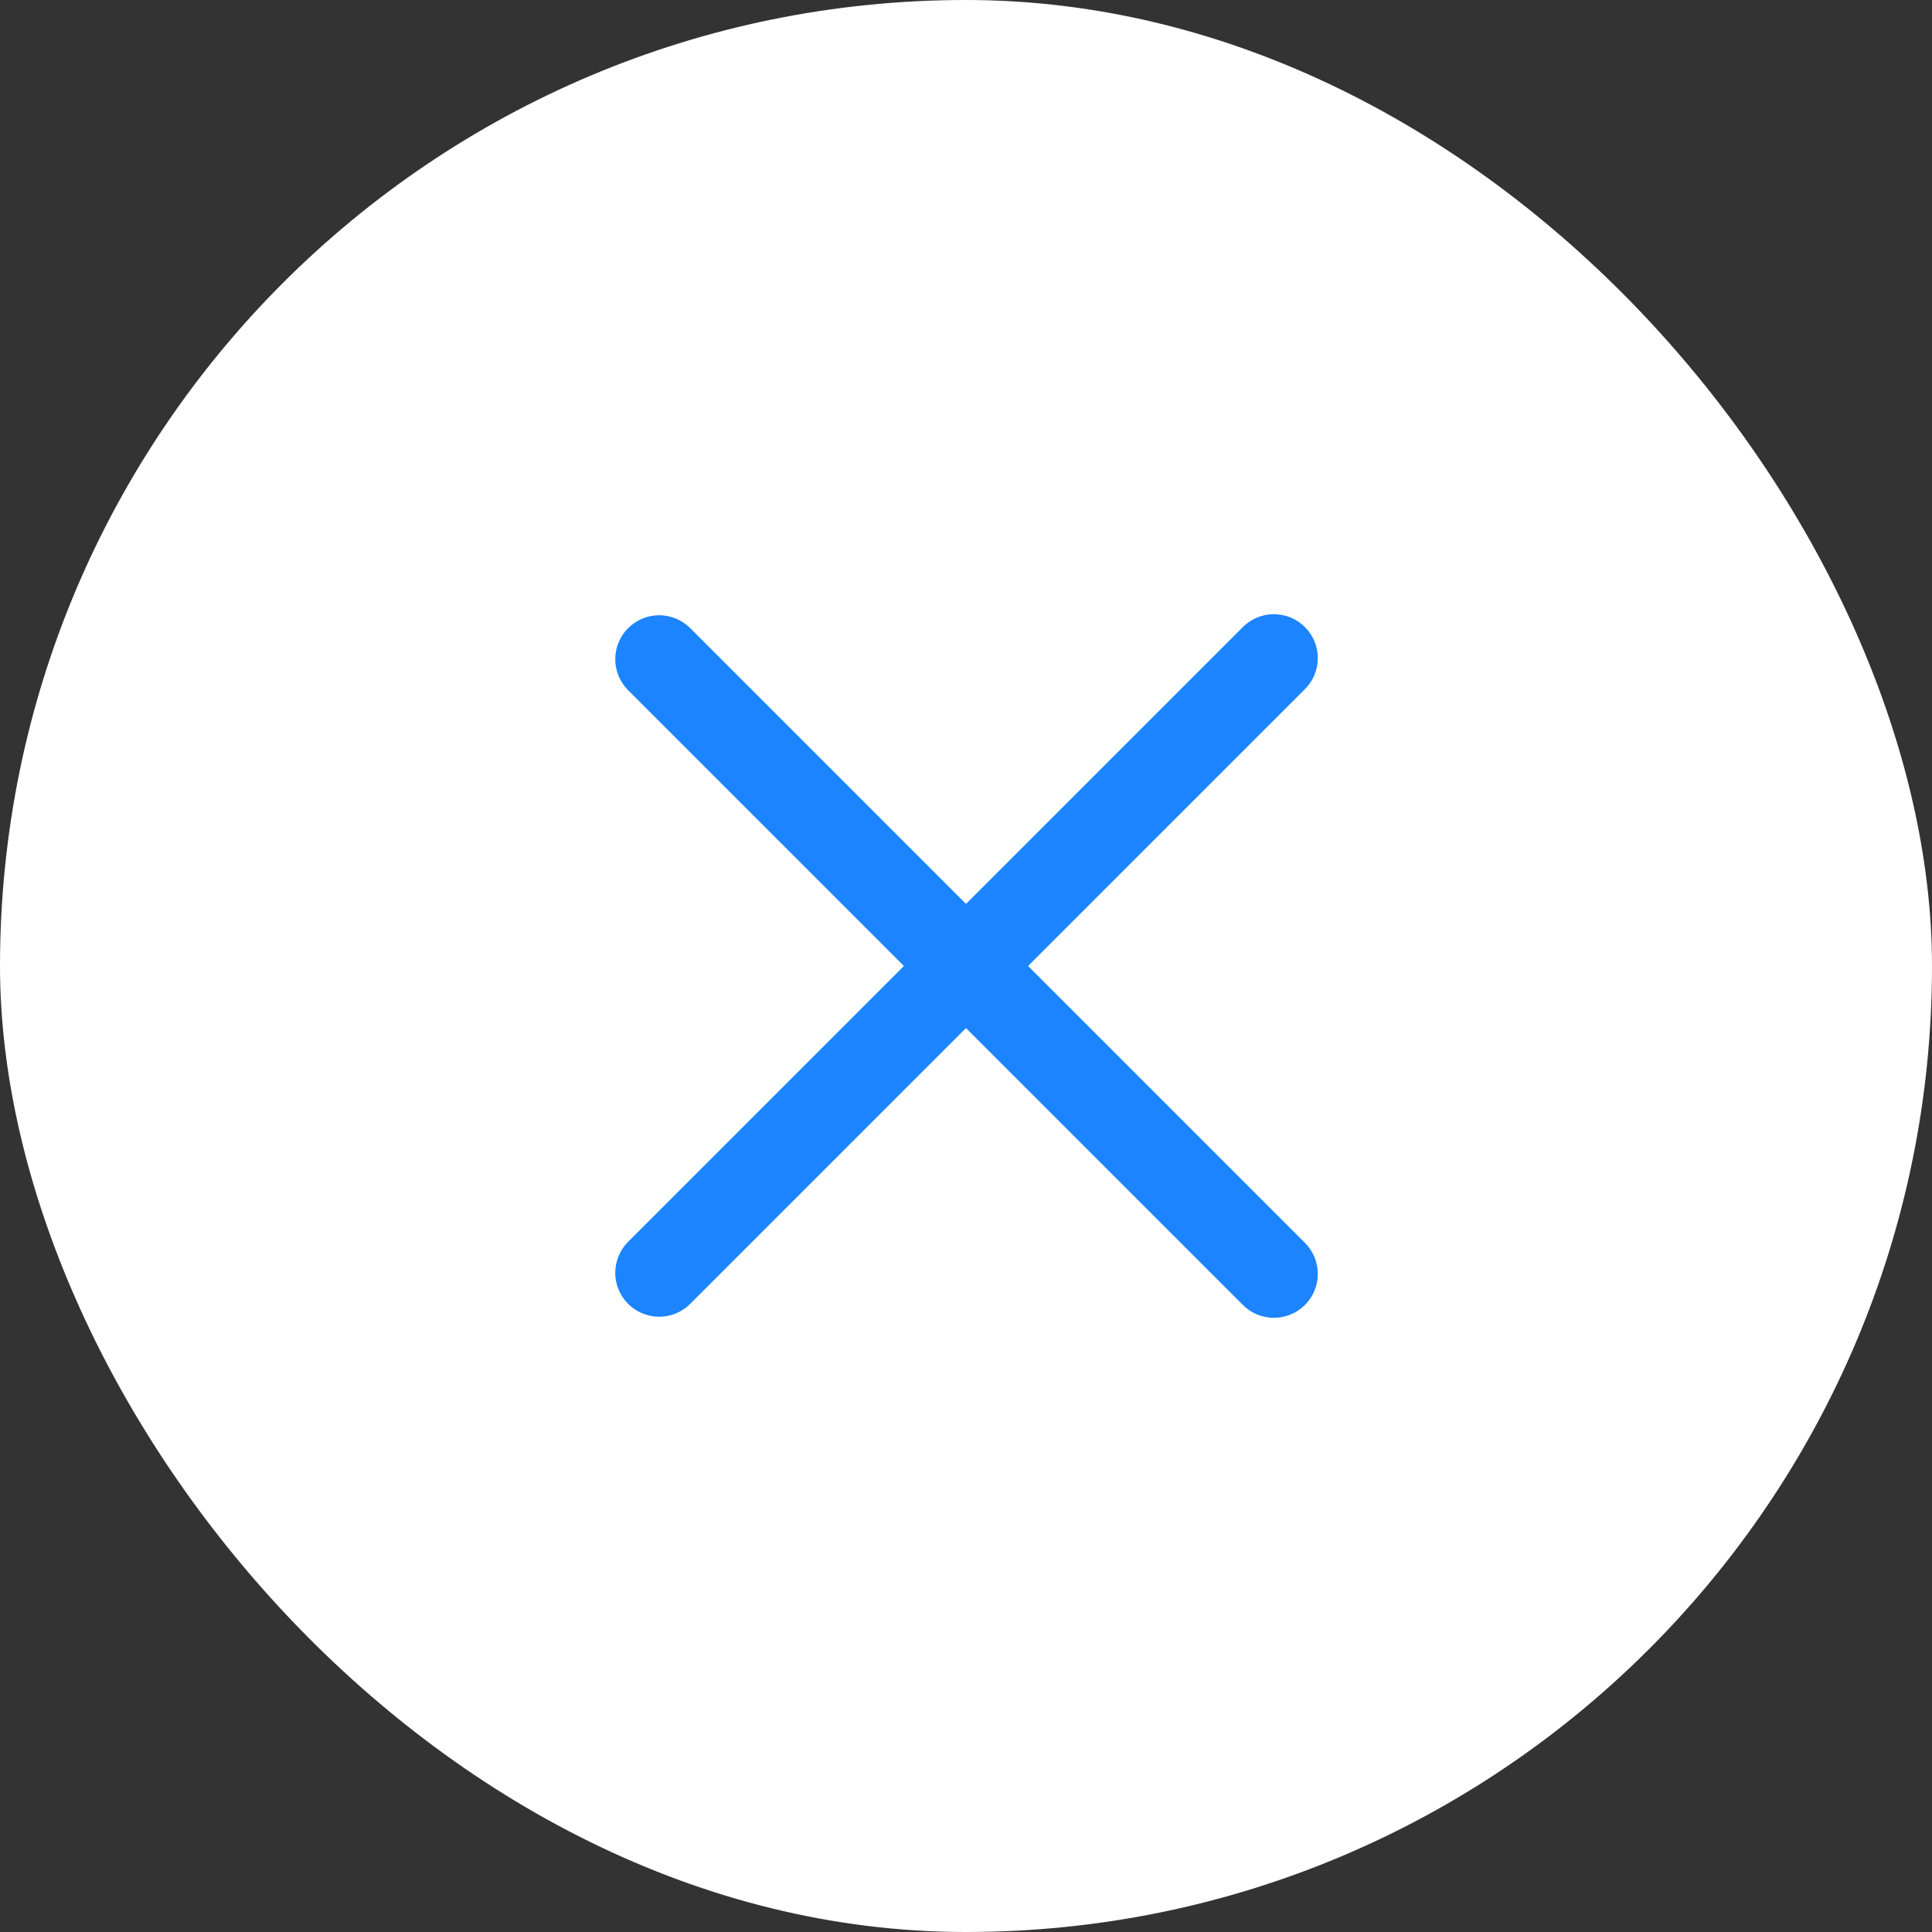
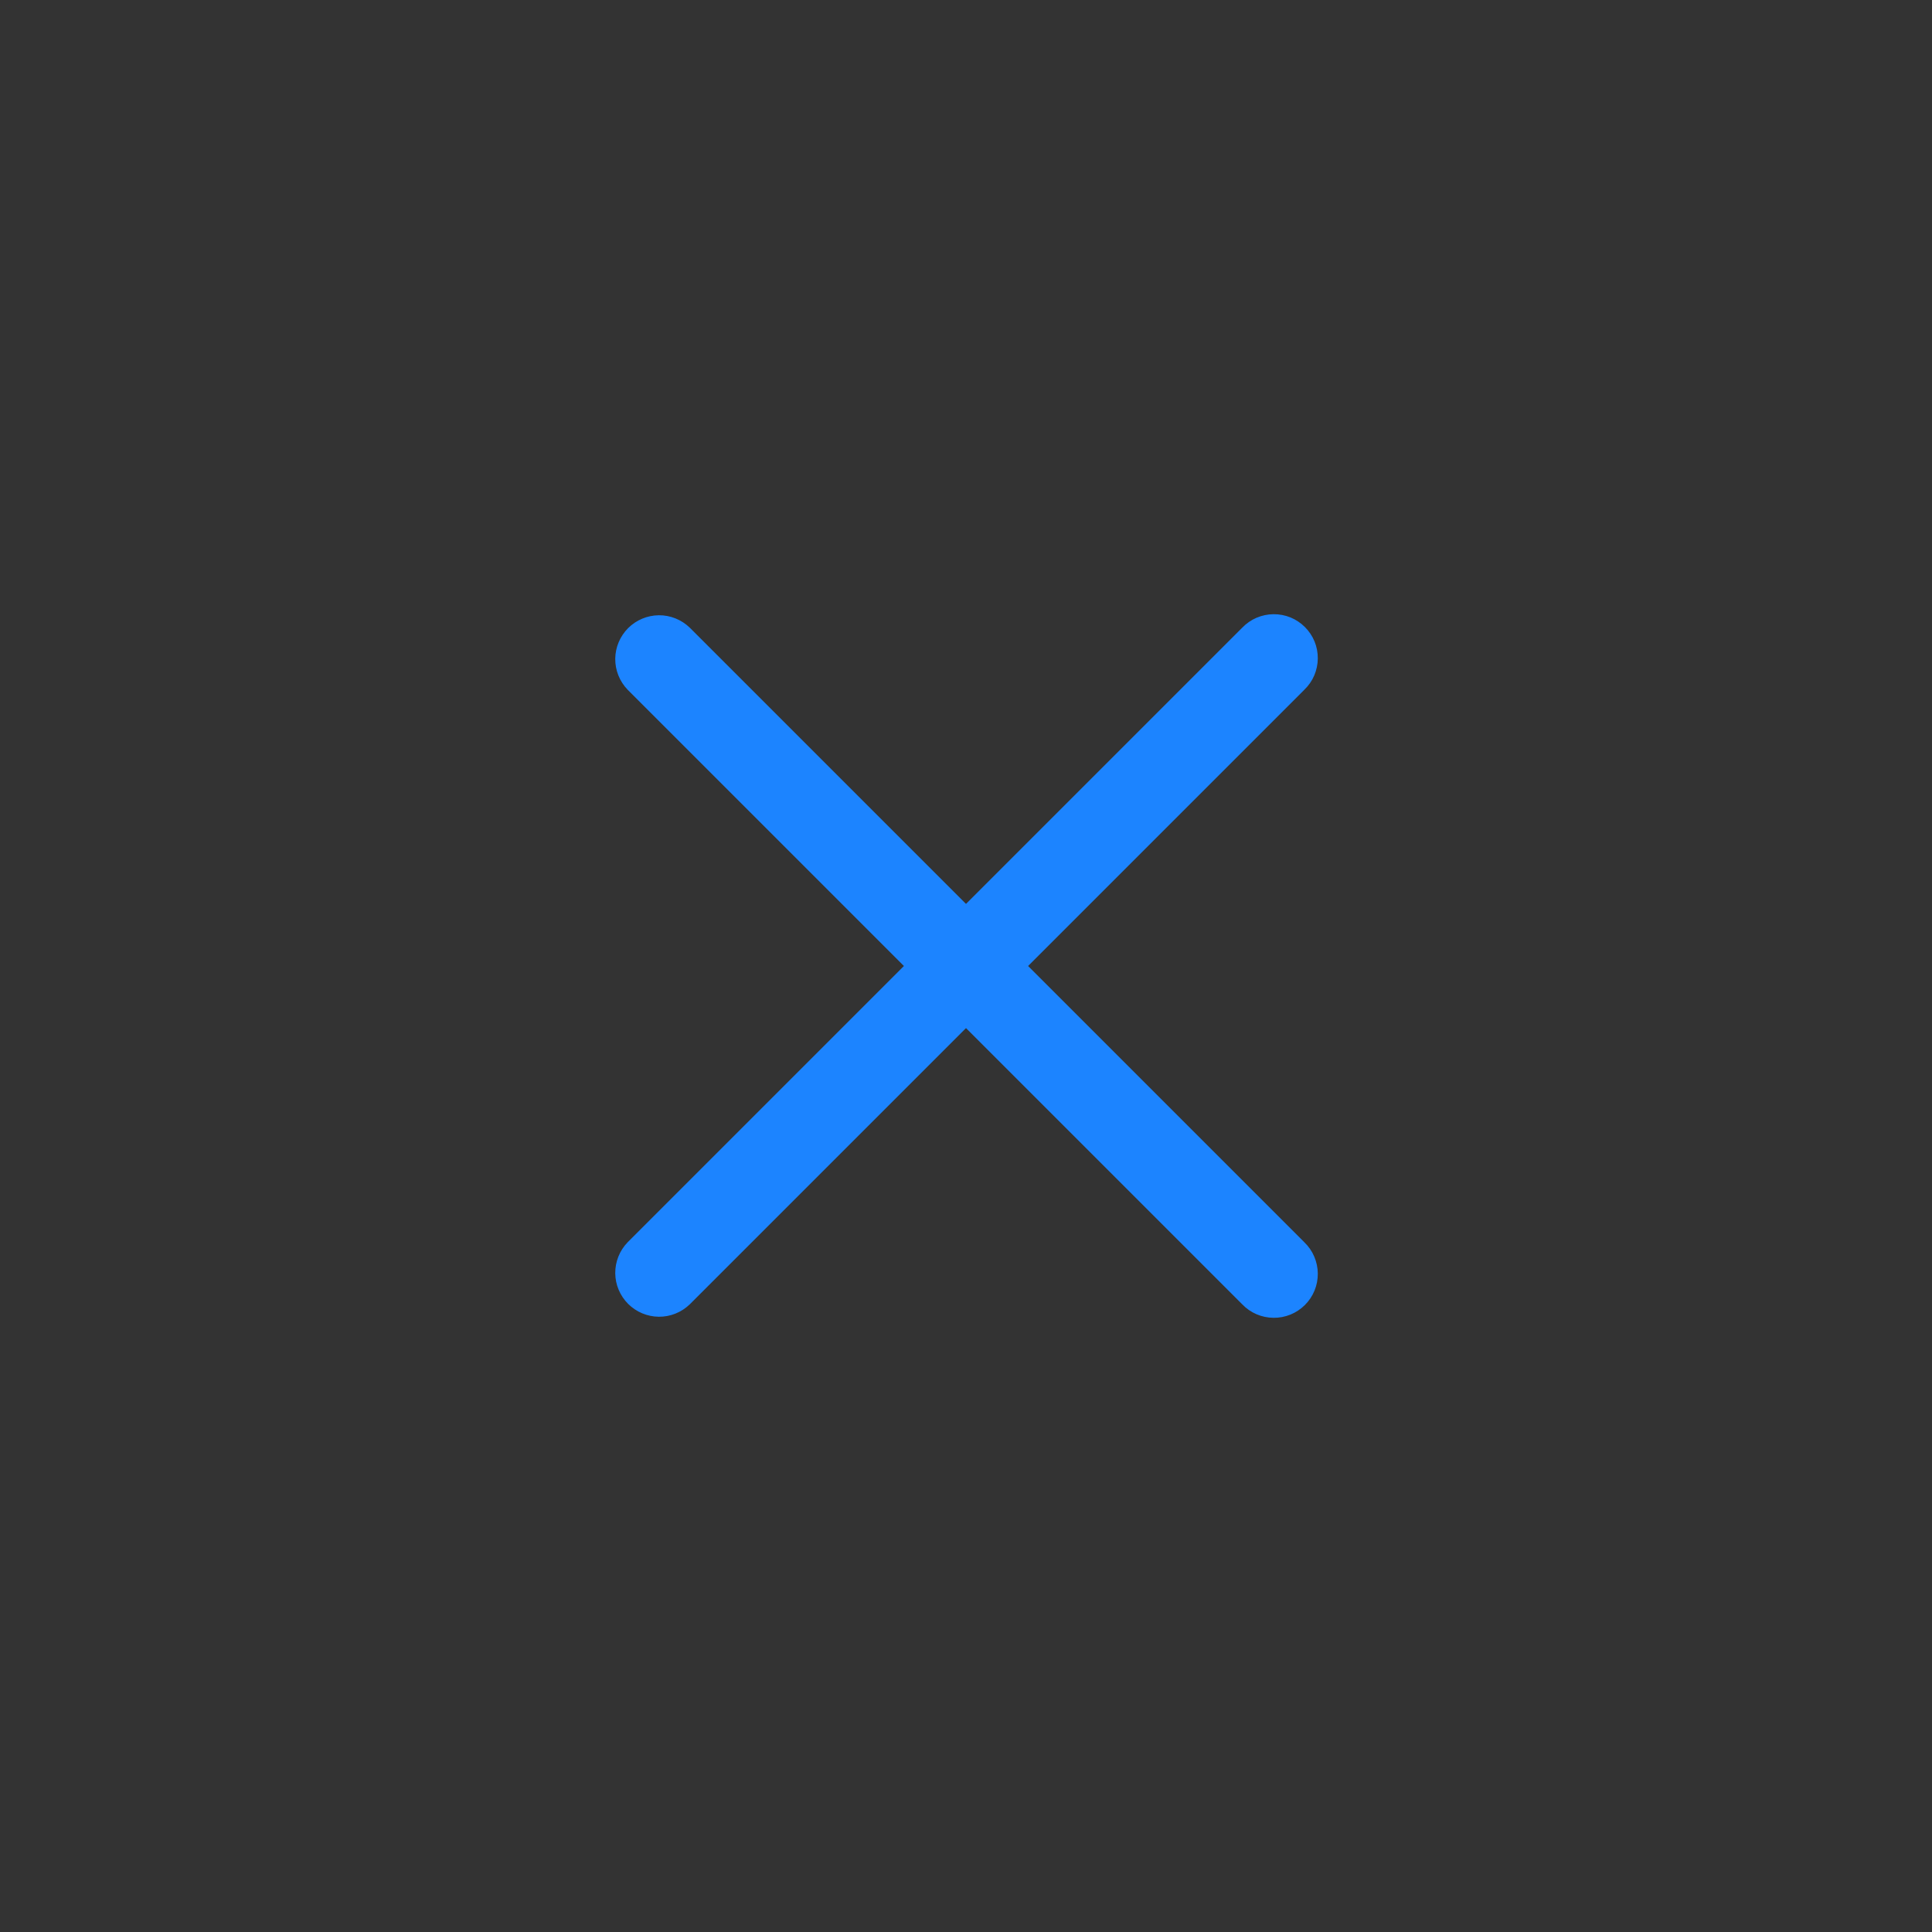
<svg xmlns="http://www.w3.org/2000/svg" width="44" height="44" viewBox="0 0 44 44" fill="none">
  <rect x="0" y="0" width="44" height="44" fill="#333333" stroke="none" />
-   <rect width="44" height="44" rx="22" fill="white" />
  <path d="M14.293 28.293L20.586 22L14.293 15.707C14.111 15.518 14.01 15.266 14.012 15.004C14.014 14.742 14.12 14.491 14.305 14.305C14.491 14.12 14.741 14.015 15.004 14.012C15.266 14.01 15.518 14.111 15.707 14.293L22 20.586L28.293 14.293C28.385 14.198 28.495 14.121 28.617 14.069C28.739 14.017 28.871 13.989 29.003 13.988C29.136 13.987 29.268 14.012 29.391 14.062C29.514 14.113 29.625 14.187 29.719 14.281C29.813 14.375 29.887 14.486 29.938 14.609C29.988 14.732 30.013 14.864 30.012 14.996C30.011 15.129 29.983 15.261 29.931 15.383C29.879 15.505 29.802 15.615 29.707 15.707L23.414 22L29.707 28.293C29.802 28.385 29.879 28.496 29.931 28.618C29.983 28.74 30.011 28.871 30.012 29.004C30.013 29.137 29.988 29.268 29.938 29.391C29.887 29.514 29.813 29.626 29.719 29.72C29.625 29.813 29.514 29.888 29.391 29.938C29.268 29.988 29.136 30.014 29.003 30.012C28.871 30.011 28.739 29.984 28.617 29.931C28.495 29.879 28.385 29.803 28.293 29.707L22 23.414L15.707 29.707C15.518 29.889 15.266 29.99 15.004 29.988C14.741 29.985 14.491 29.88 14.305 29.695C14.12 29.509 14.014 29.259 14.012 28.997C14.01 28.734 14.111 28.482 14.293 28.293Z" fill="#1C84FF" />
</svg>